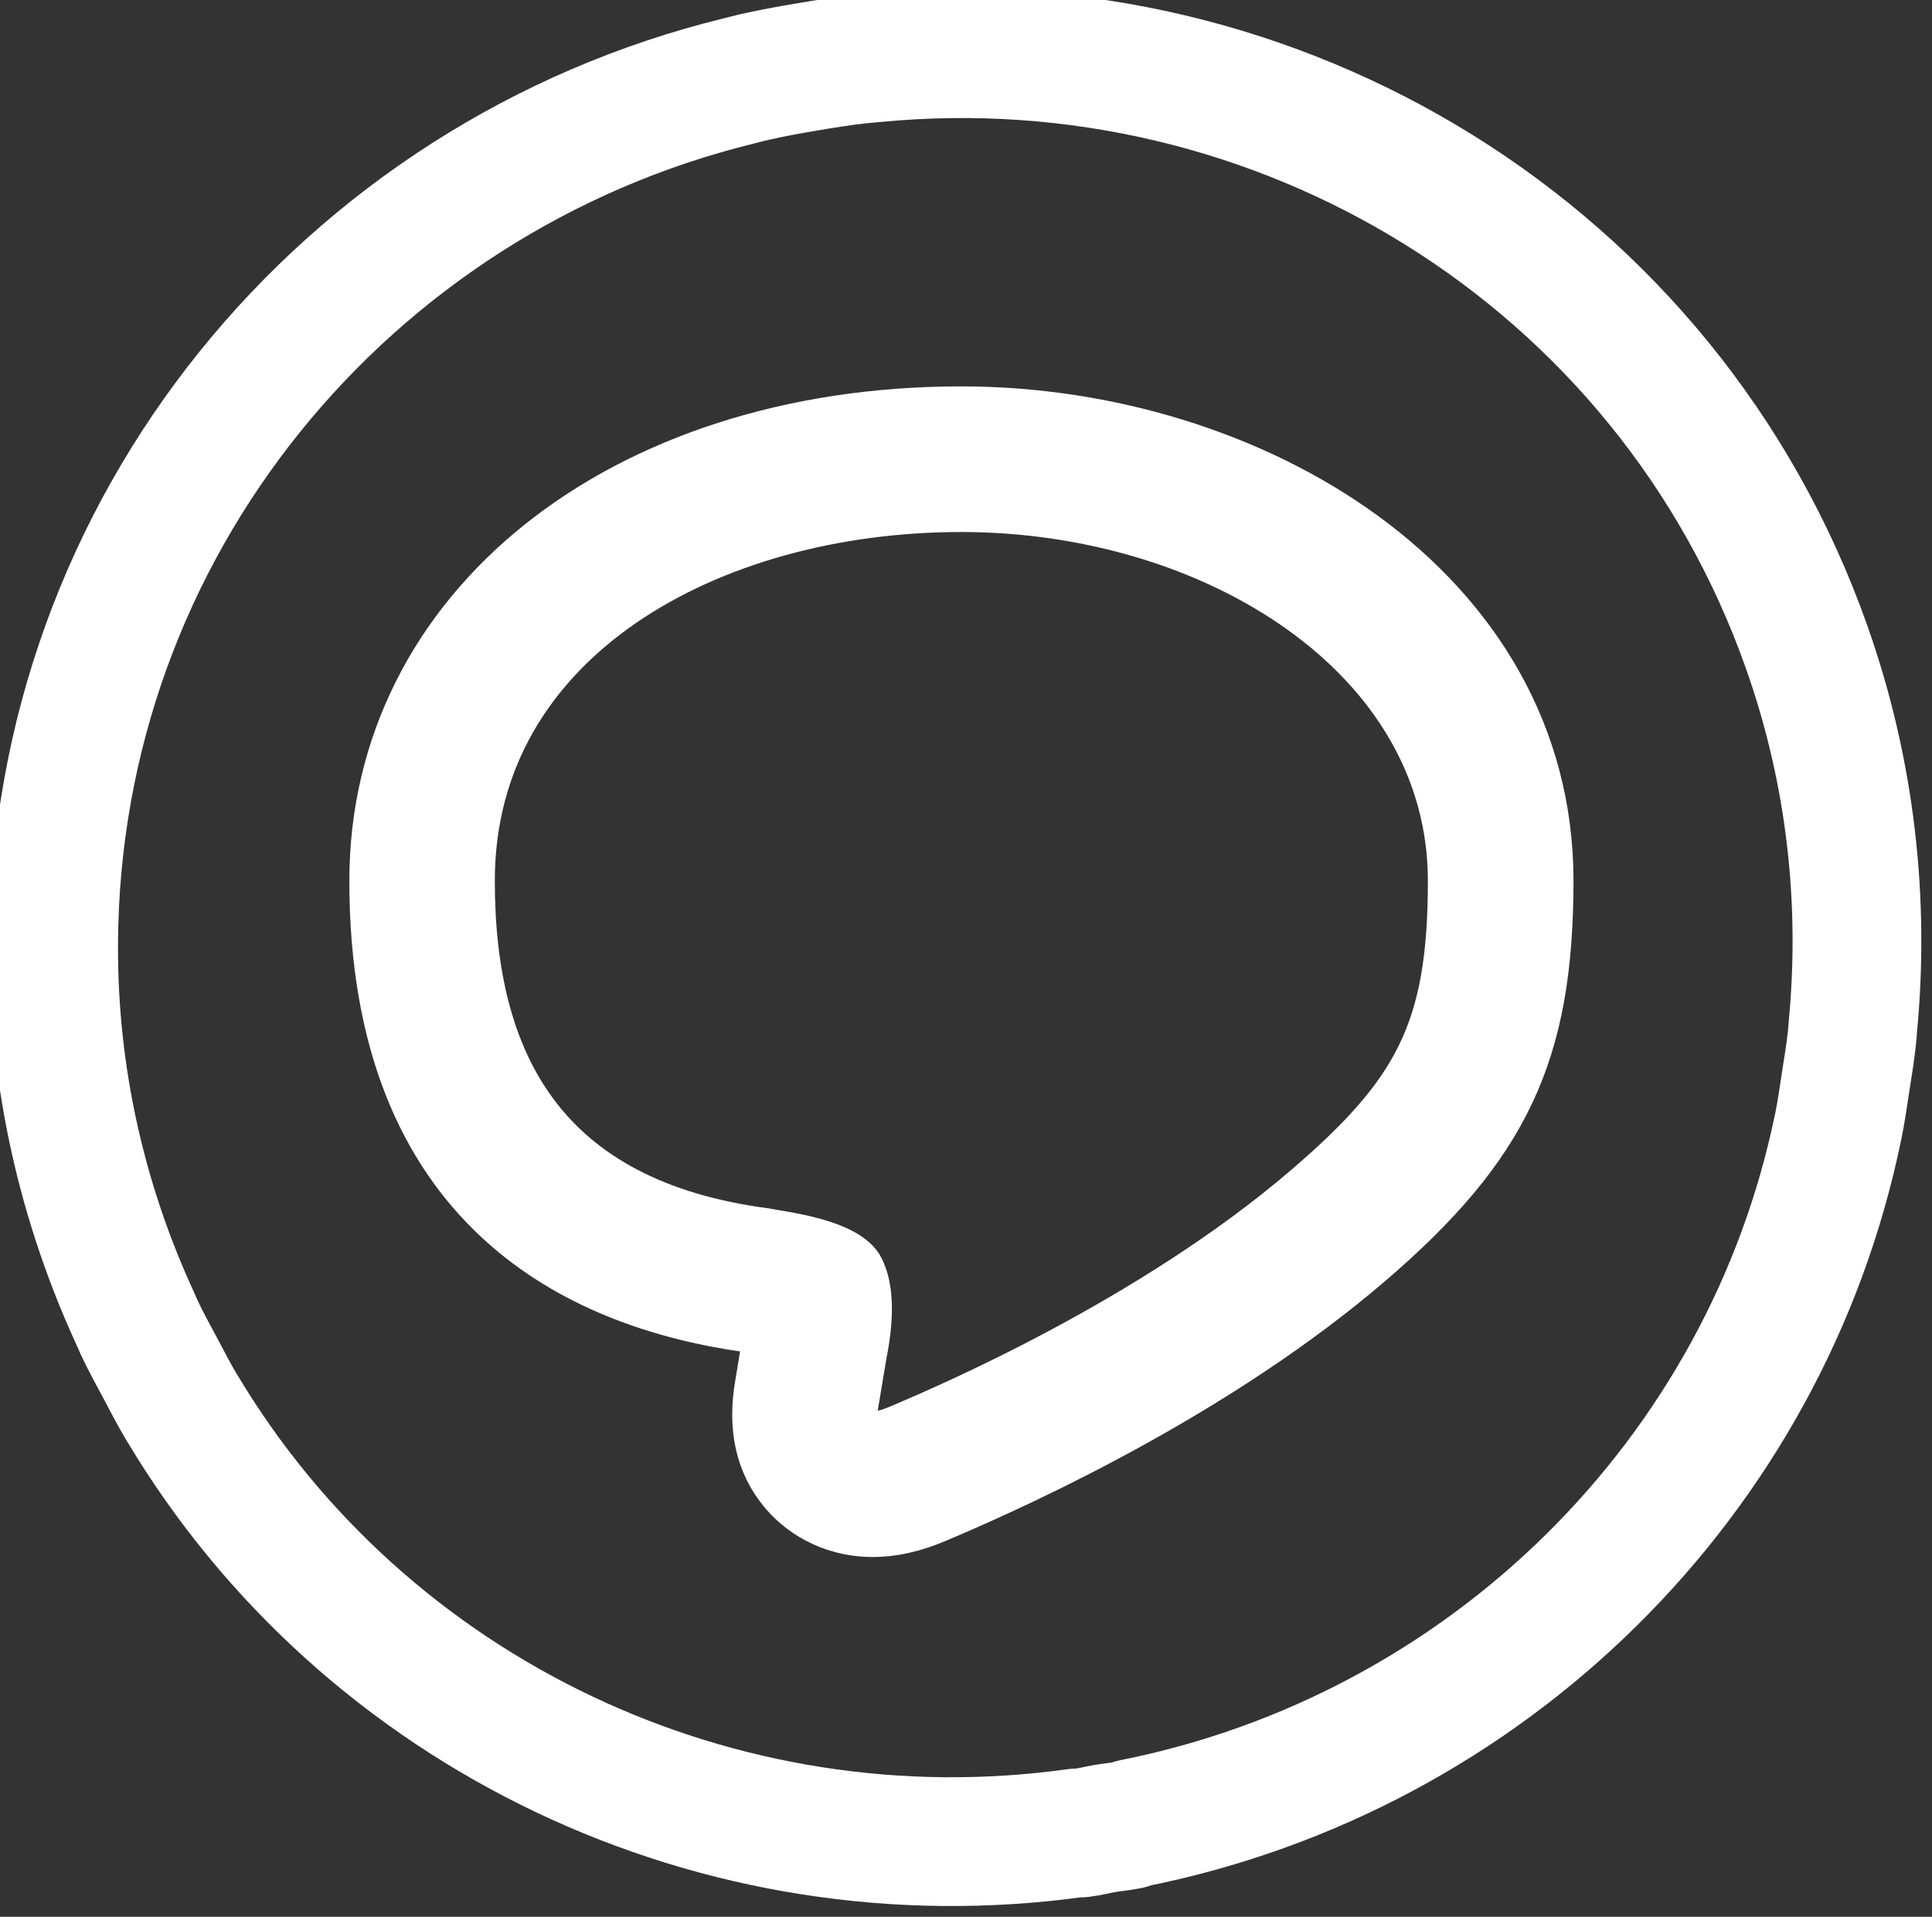
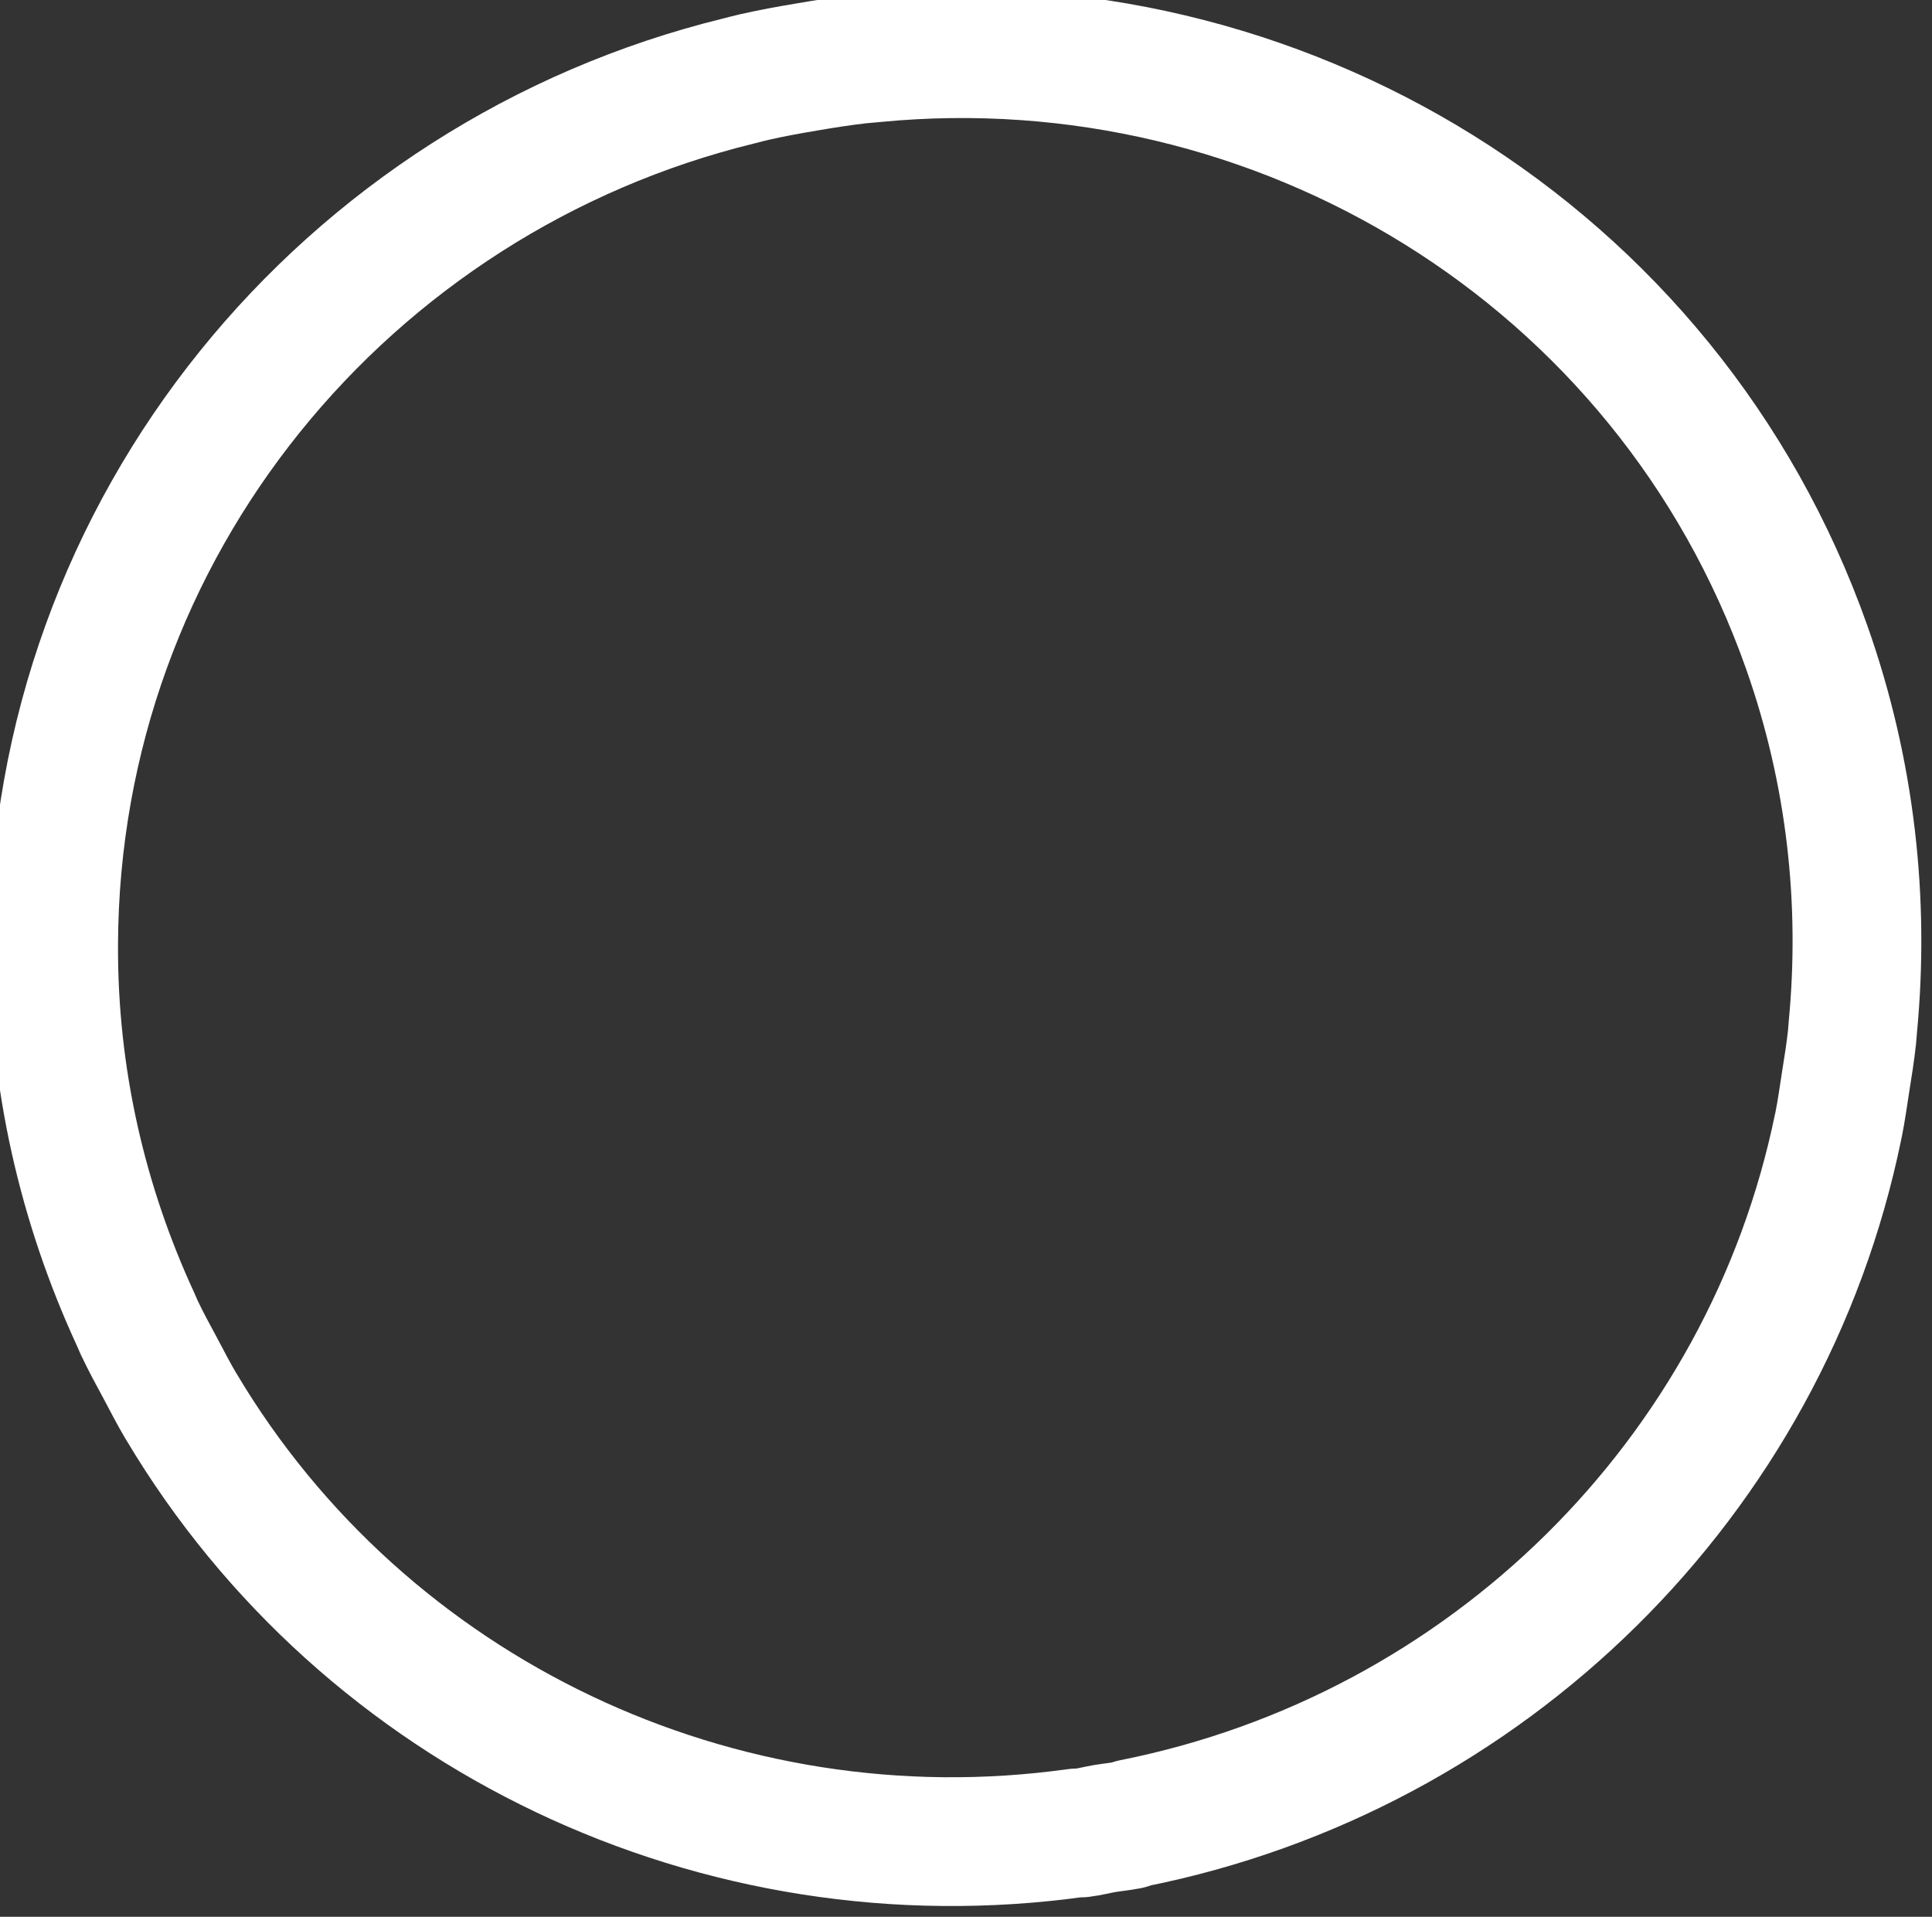
<svg xmlns="http://www.w3.org/2000/svg" version="1.1" id="レイヤー_1" x="0px" y="0px" width="45.021px" height="44.656px" viewBox="0 0 45.021 44.656" enable-background="new 0 0 45.021 44.656" xml:space="preserve">
  <rect x="0" y="0" width="45.021" height="44.656" fill="#333333" stroke="none" />
  <path fill="none" stroke="#FFFFFF" stroke-width="3" stroke-linecap="round" stroke-linejoin="round" stroke-miterlimit="10" d="  M42.1,15.075C38.851,5.884,29.752,0.445,20.393,1.347c-0.124,0.011-0.249,0.021-0.373,0.034c-0.409,0.047-0.816,0.11-1.227,0.181  c-0.41,0.068-0.816,0.143-1.218,0.234c-0.121,0.028-0.242,0.06-0.363,0.091C8.079,4.123,1.284,12.26,1.25,22.008  c-0.013,3.112,0.68,6.059,1.903,8.713c0.03,0.066,0.06,0.139,0.091,0.207c0.151,0.32,0.32,0.631,0.488,0.941  c0.158,0.297,0.312,0.598,0.482,0.885c0.005,0.01,0.01,0.018,0.015,0.023c4.273,7.172,12.525,11.088,20.853,9.926h0.109  c0.188-0.023,0.362-0.07,0.545-0.102c0.188-0.031,0.372-0.047,0.561-0.084l0.104-0.039c8.249-1.64,14.757-8.056,16.434-16.234  c0.002-0.014,0.006-0.025,0.009-0.039c0.066-0.328,0.112-0.664,0.164-0.998c0.056-0.35,0.112-0.697,0.15-1.051  c0.008-0.078,0.012-0.156,0.019-0.234C43.454,21.014,43.136,18.006,42.1,15.075z" />
-   <path fill="#FFFFFF" stroke="#FFFFFF" stroke-width="0.969" stroke-miterlimit="10" d="M22.402,11.91  c5.852,0,11.356,3.42,11.356,8.612c0,3.467-0.789,4.908-3.382,7.126c-3.572,3.057-8.324,5.094-9.457,5.571  c-0.256,0.107-0.444,0.151-0.585,0.151c-0.48,0-0.371-0.515-0.335-0.725c0.027-0.159,0.151-0.909,0.151-0.909  c0.036-0.271,0.338-1.431-0.034-2.197c-0.327-0.673-1.935-0.834-2.281-0.909c-5.1-0.673-6.789-3.854-6.789-8.111  C11.047,14.949,16.551,11.91,22.402,11.91 M22.402,9.486c-7.981,0-13.777,4.641-13.777,11.036c0,7.674,4.782,9.949,8.825,10.503  c0.06,0.012,0.132,0.022,0.212,0.036c0.035,0.006,0.085,0.015,0.145,0.024c-0.005,0.016-0.007,0.027-0.009,0.04  c-0.016,0.093-0.028,0.168-0.04,0.229c-0.017,0.106-0.122,0.736-0.145,0.881c-0.183,1.041,0.014,1.904,0.582,2.58  c0.521,0.619,1.301,0.975,2.141,0.975c0.481,0,0.98-0.111,1.525-0.343c2.297-0.968,6.665-3.029,10.092-5.961  c3.201-2.741,4.229-4.921,4.229-8.967C36.18,13.615,29.175,9.486,22.402,9.486" />
</svg>